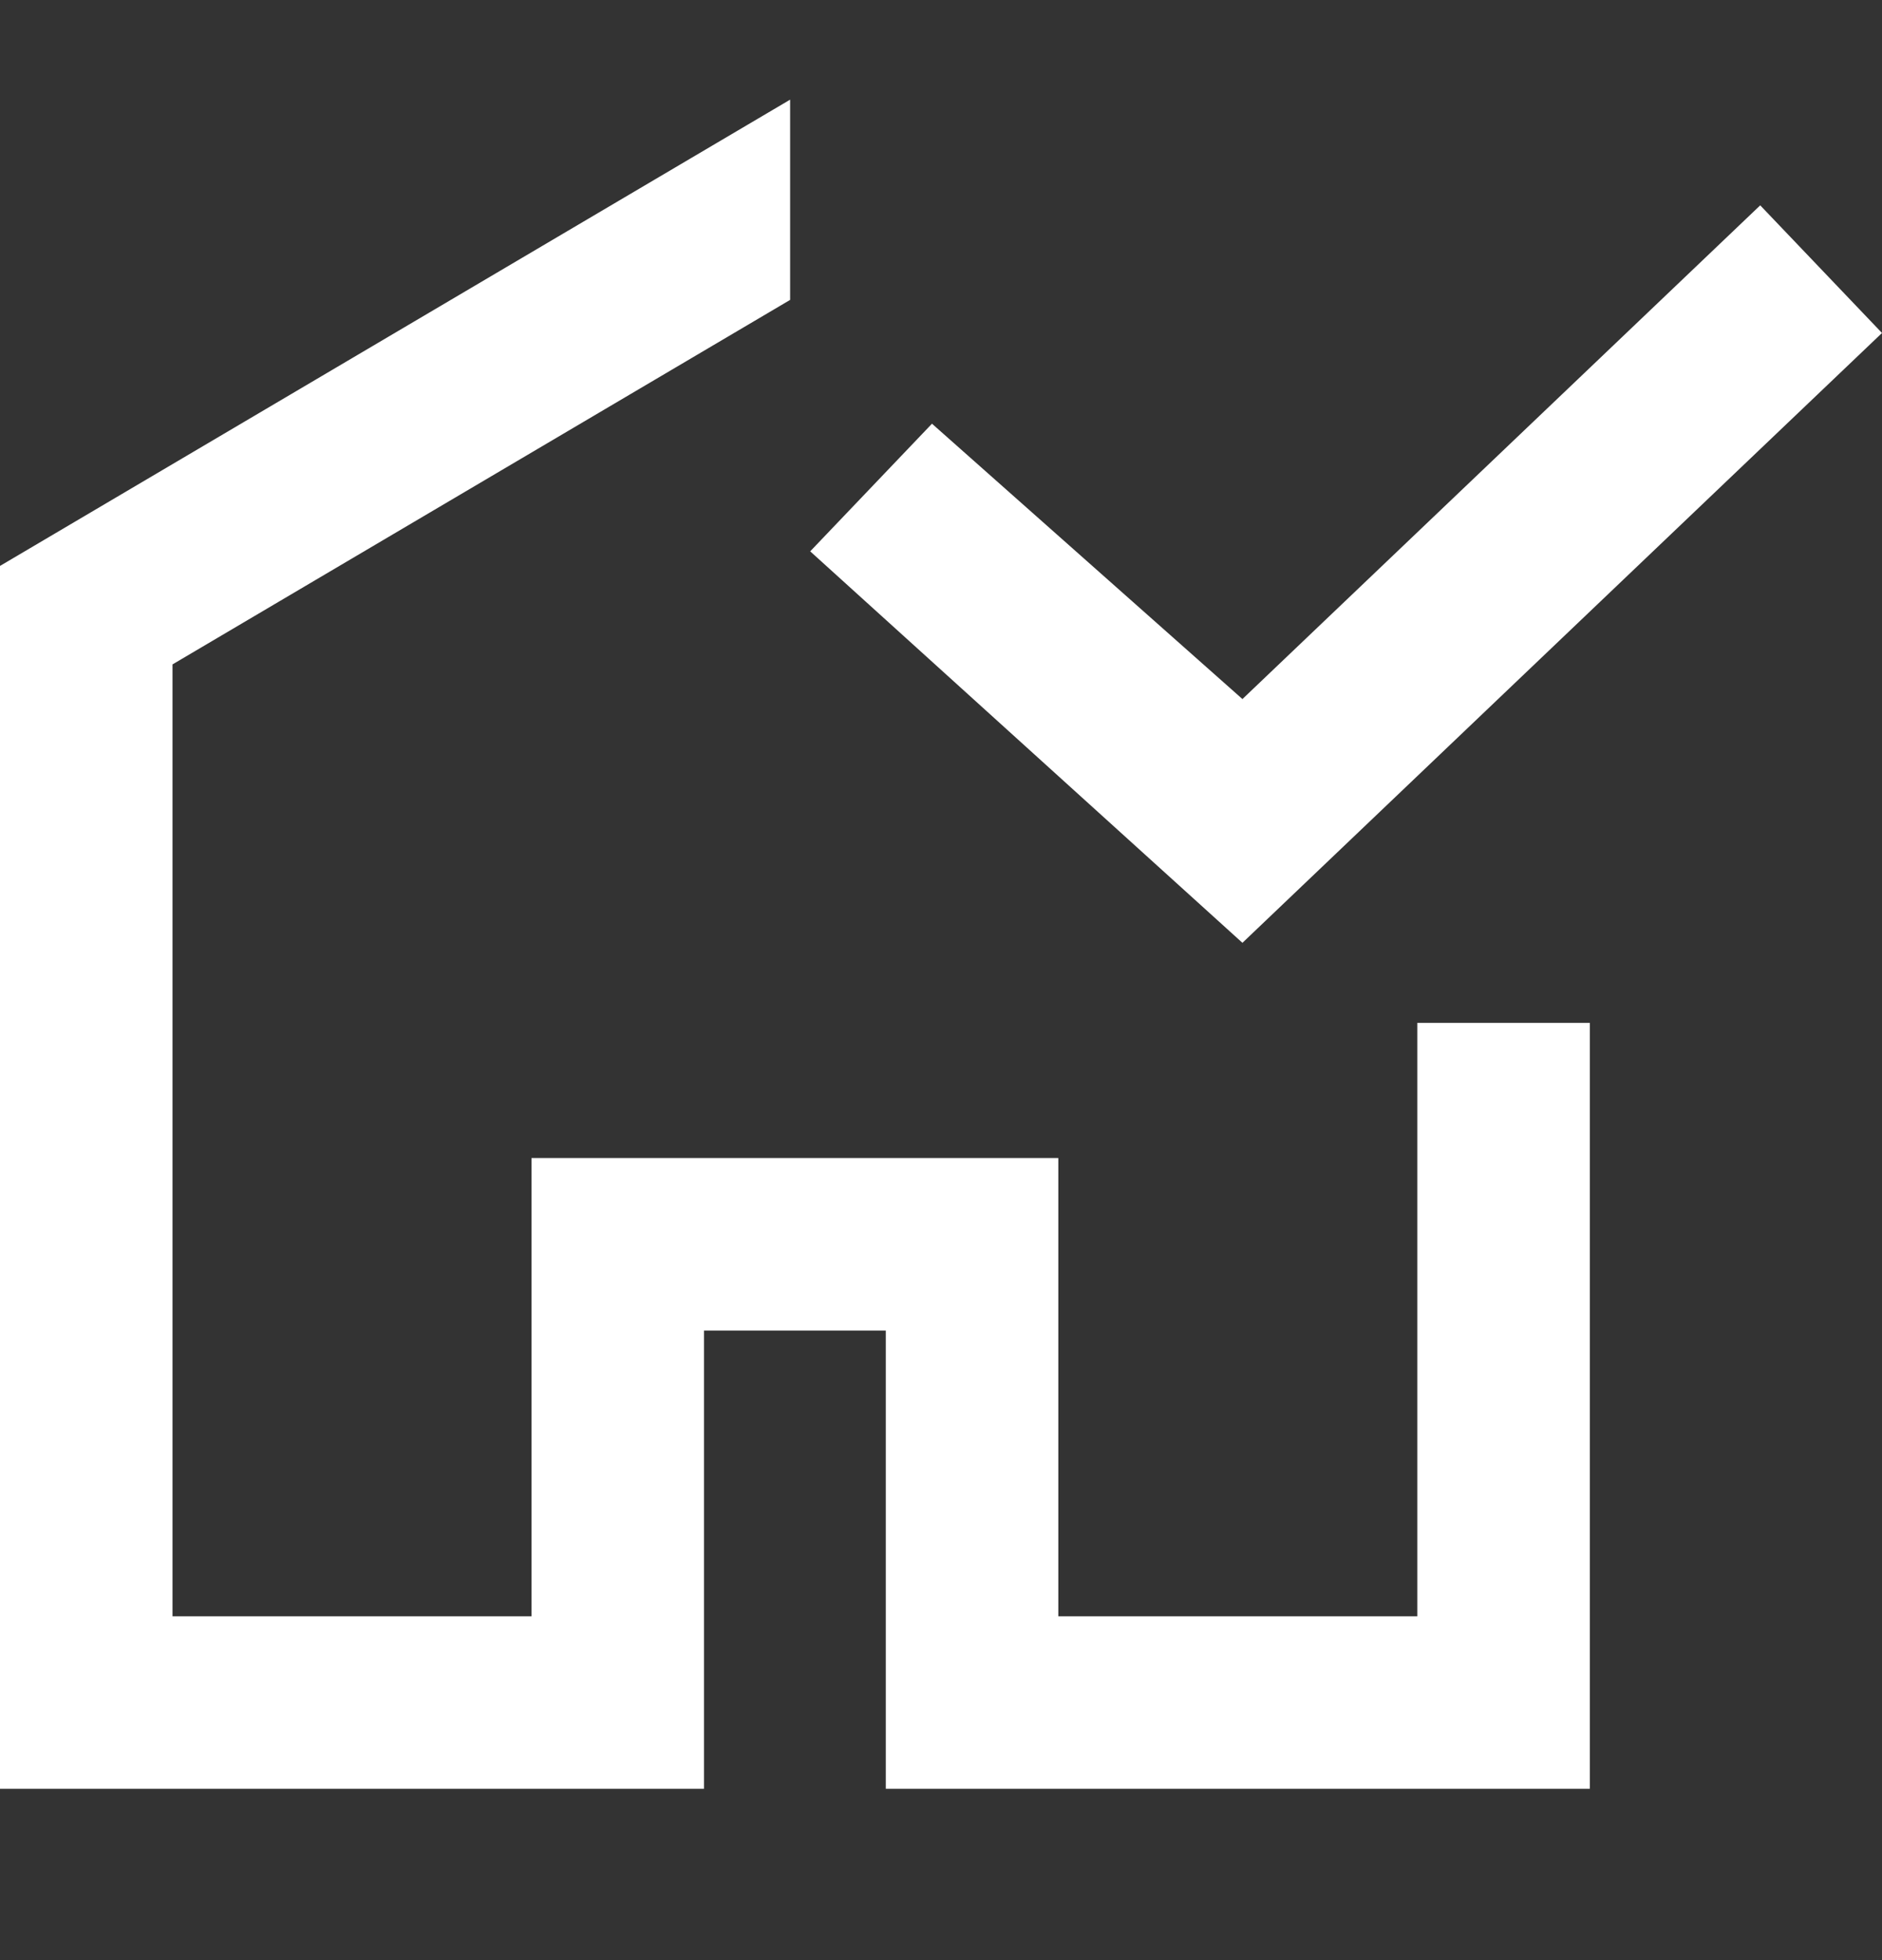
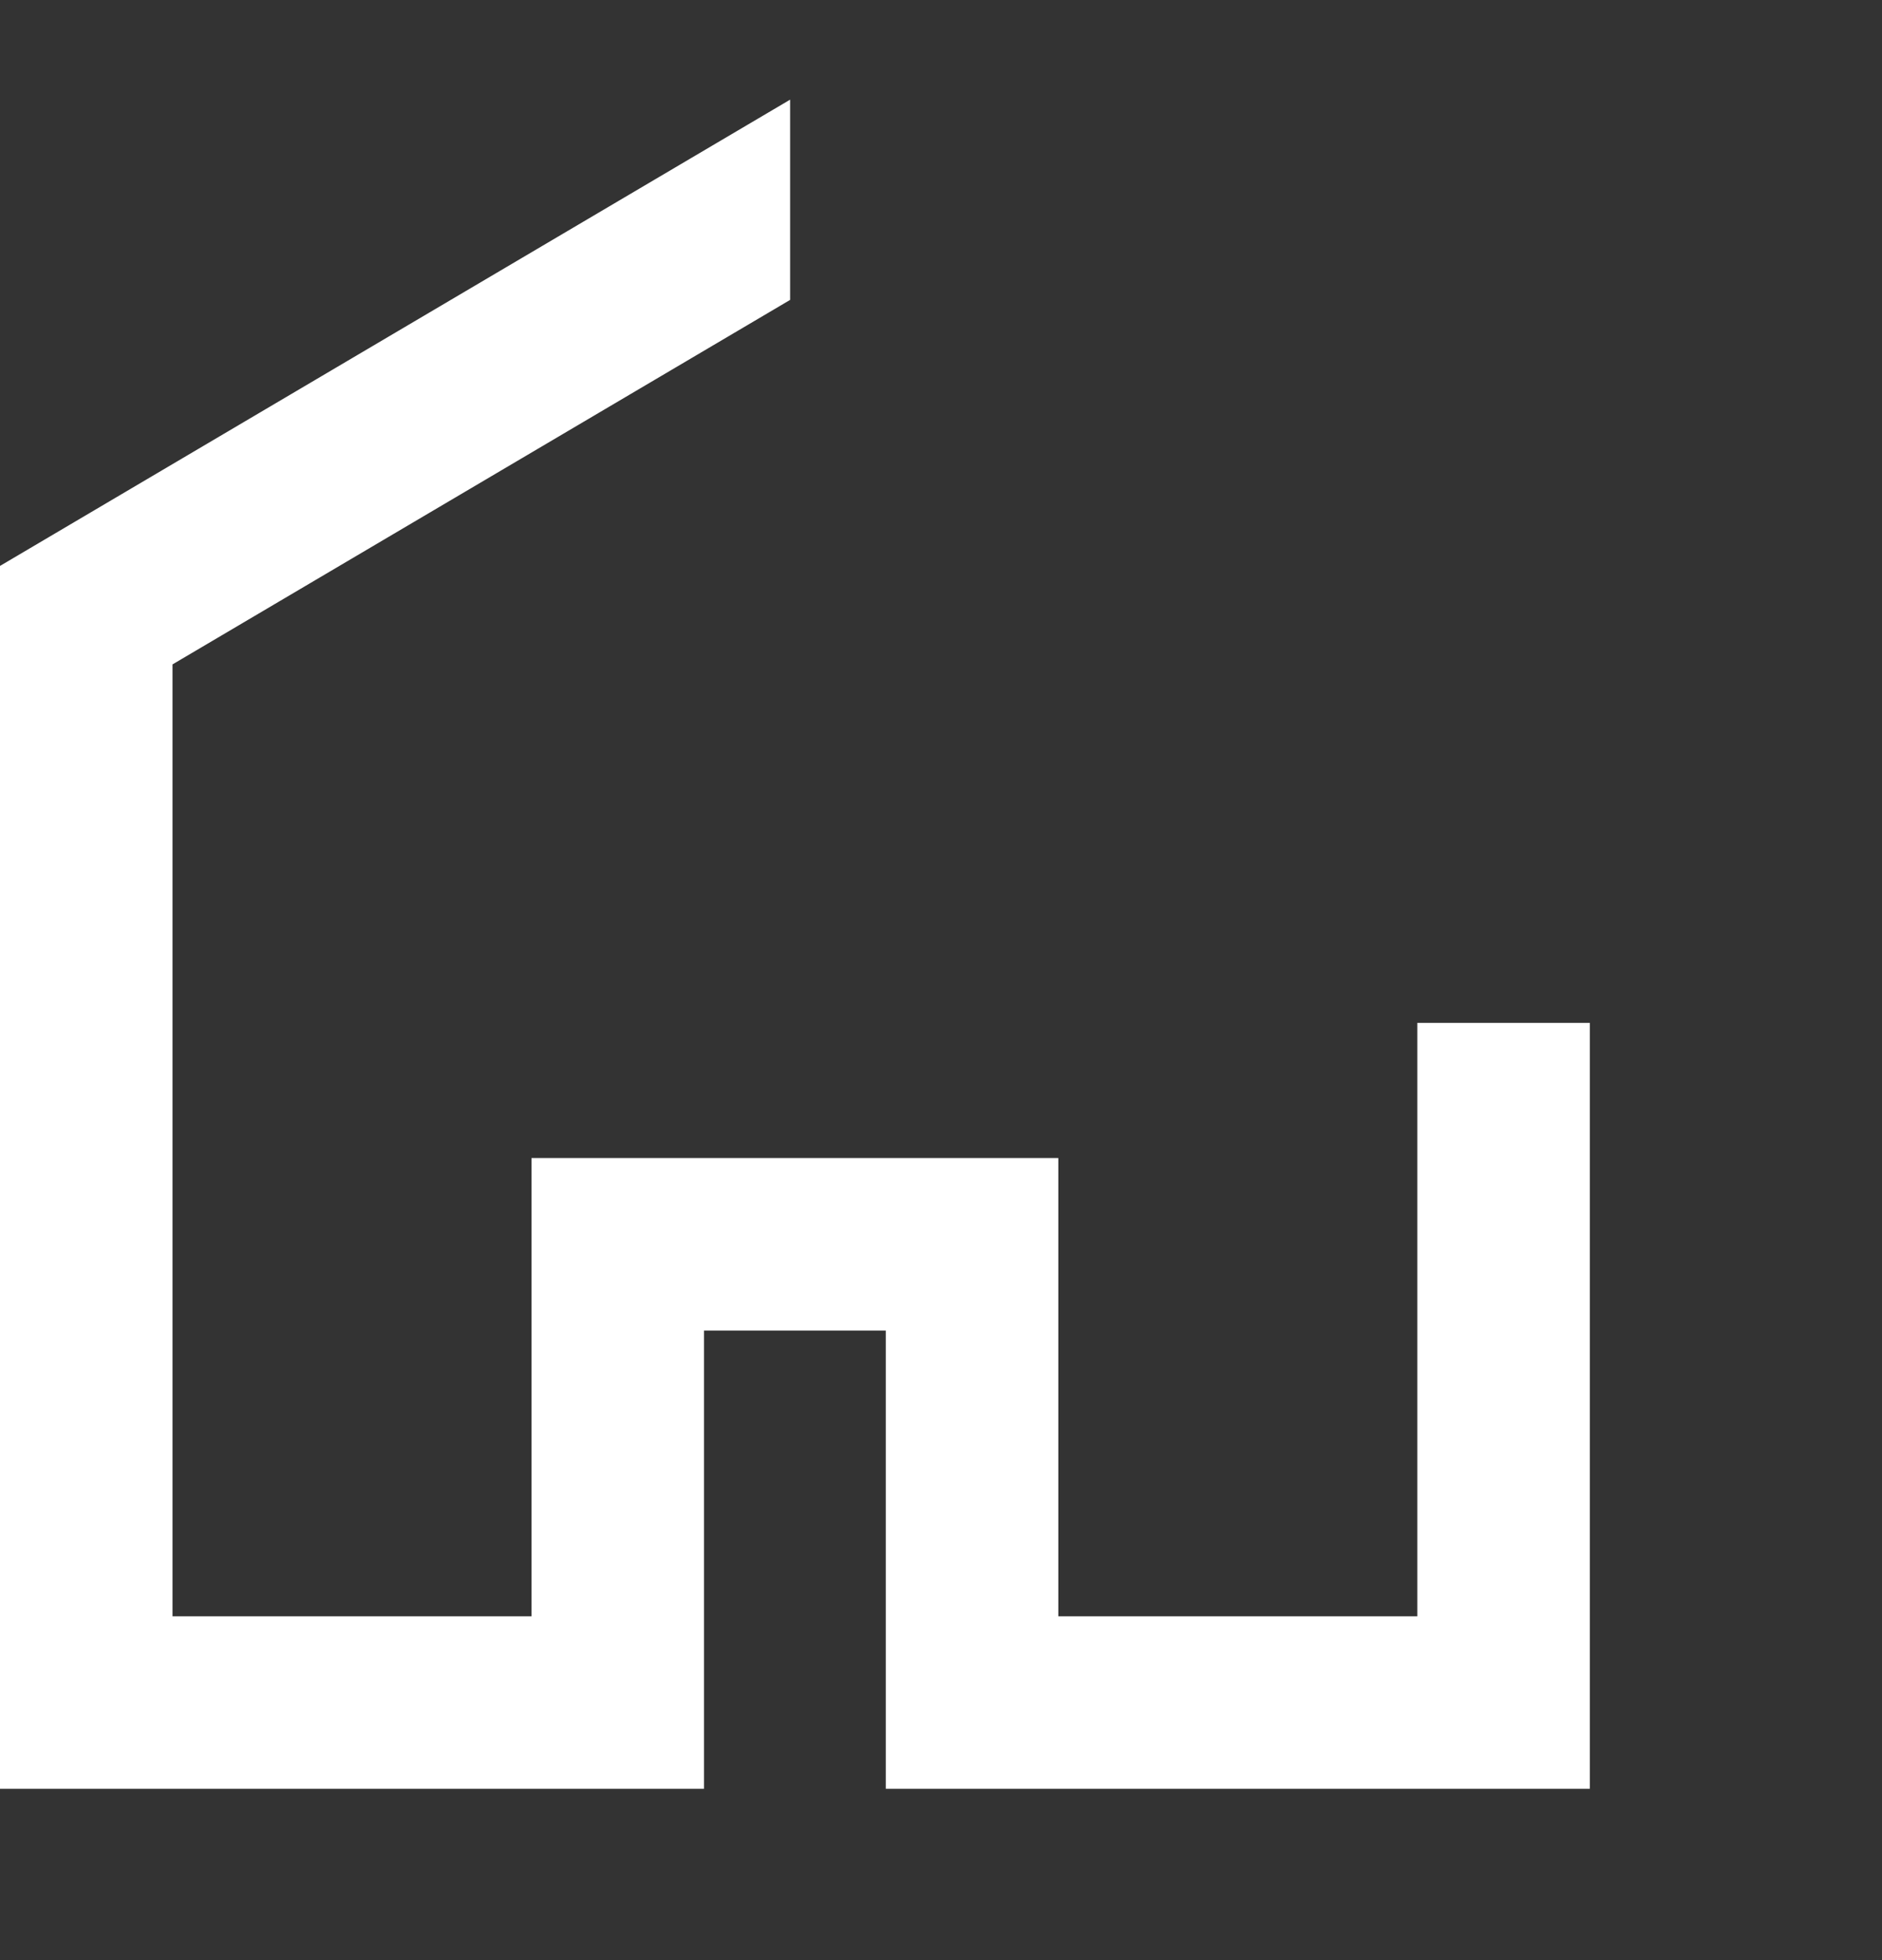
<svg xmlns="http://www.w3.org/2000/svg" width="24" height="25" viewBox="0 0 24 25" fill="none">
  <rect x="0" y="0" width="24" height="25" fill="#333333" stroke="none" />
  <path d="M10.076 1.271L0 7.218V22.815H8.978V16.97H11.296V22.815H20.274V13.046H18.074V20.615H13.496V14.77H6.778V20.615H2.2V8.474L10.076 3.825V1.271Z" fill="white" />
-   <path fill-rule="evenodd" clip-rule="evenodd" d="M24 4.247L15.844 12.025L10.332 7.032L11.885 5.404L15.844 8.916L22.447 2.619L24 4.247Z" fill="white" />
</svg>